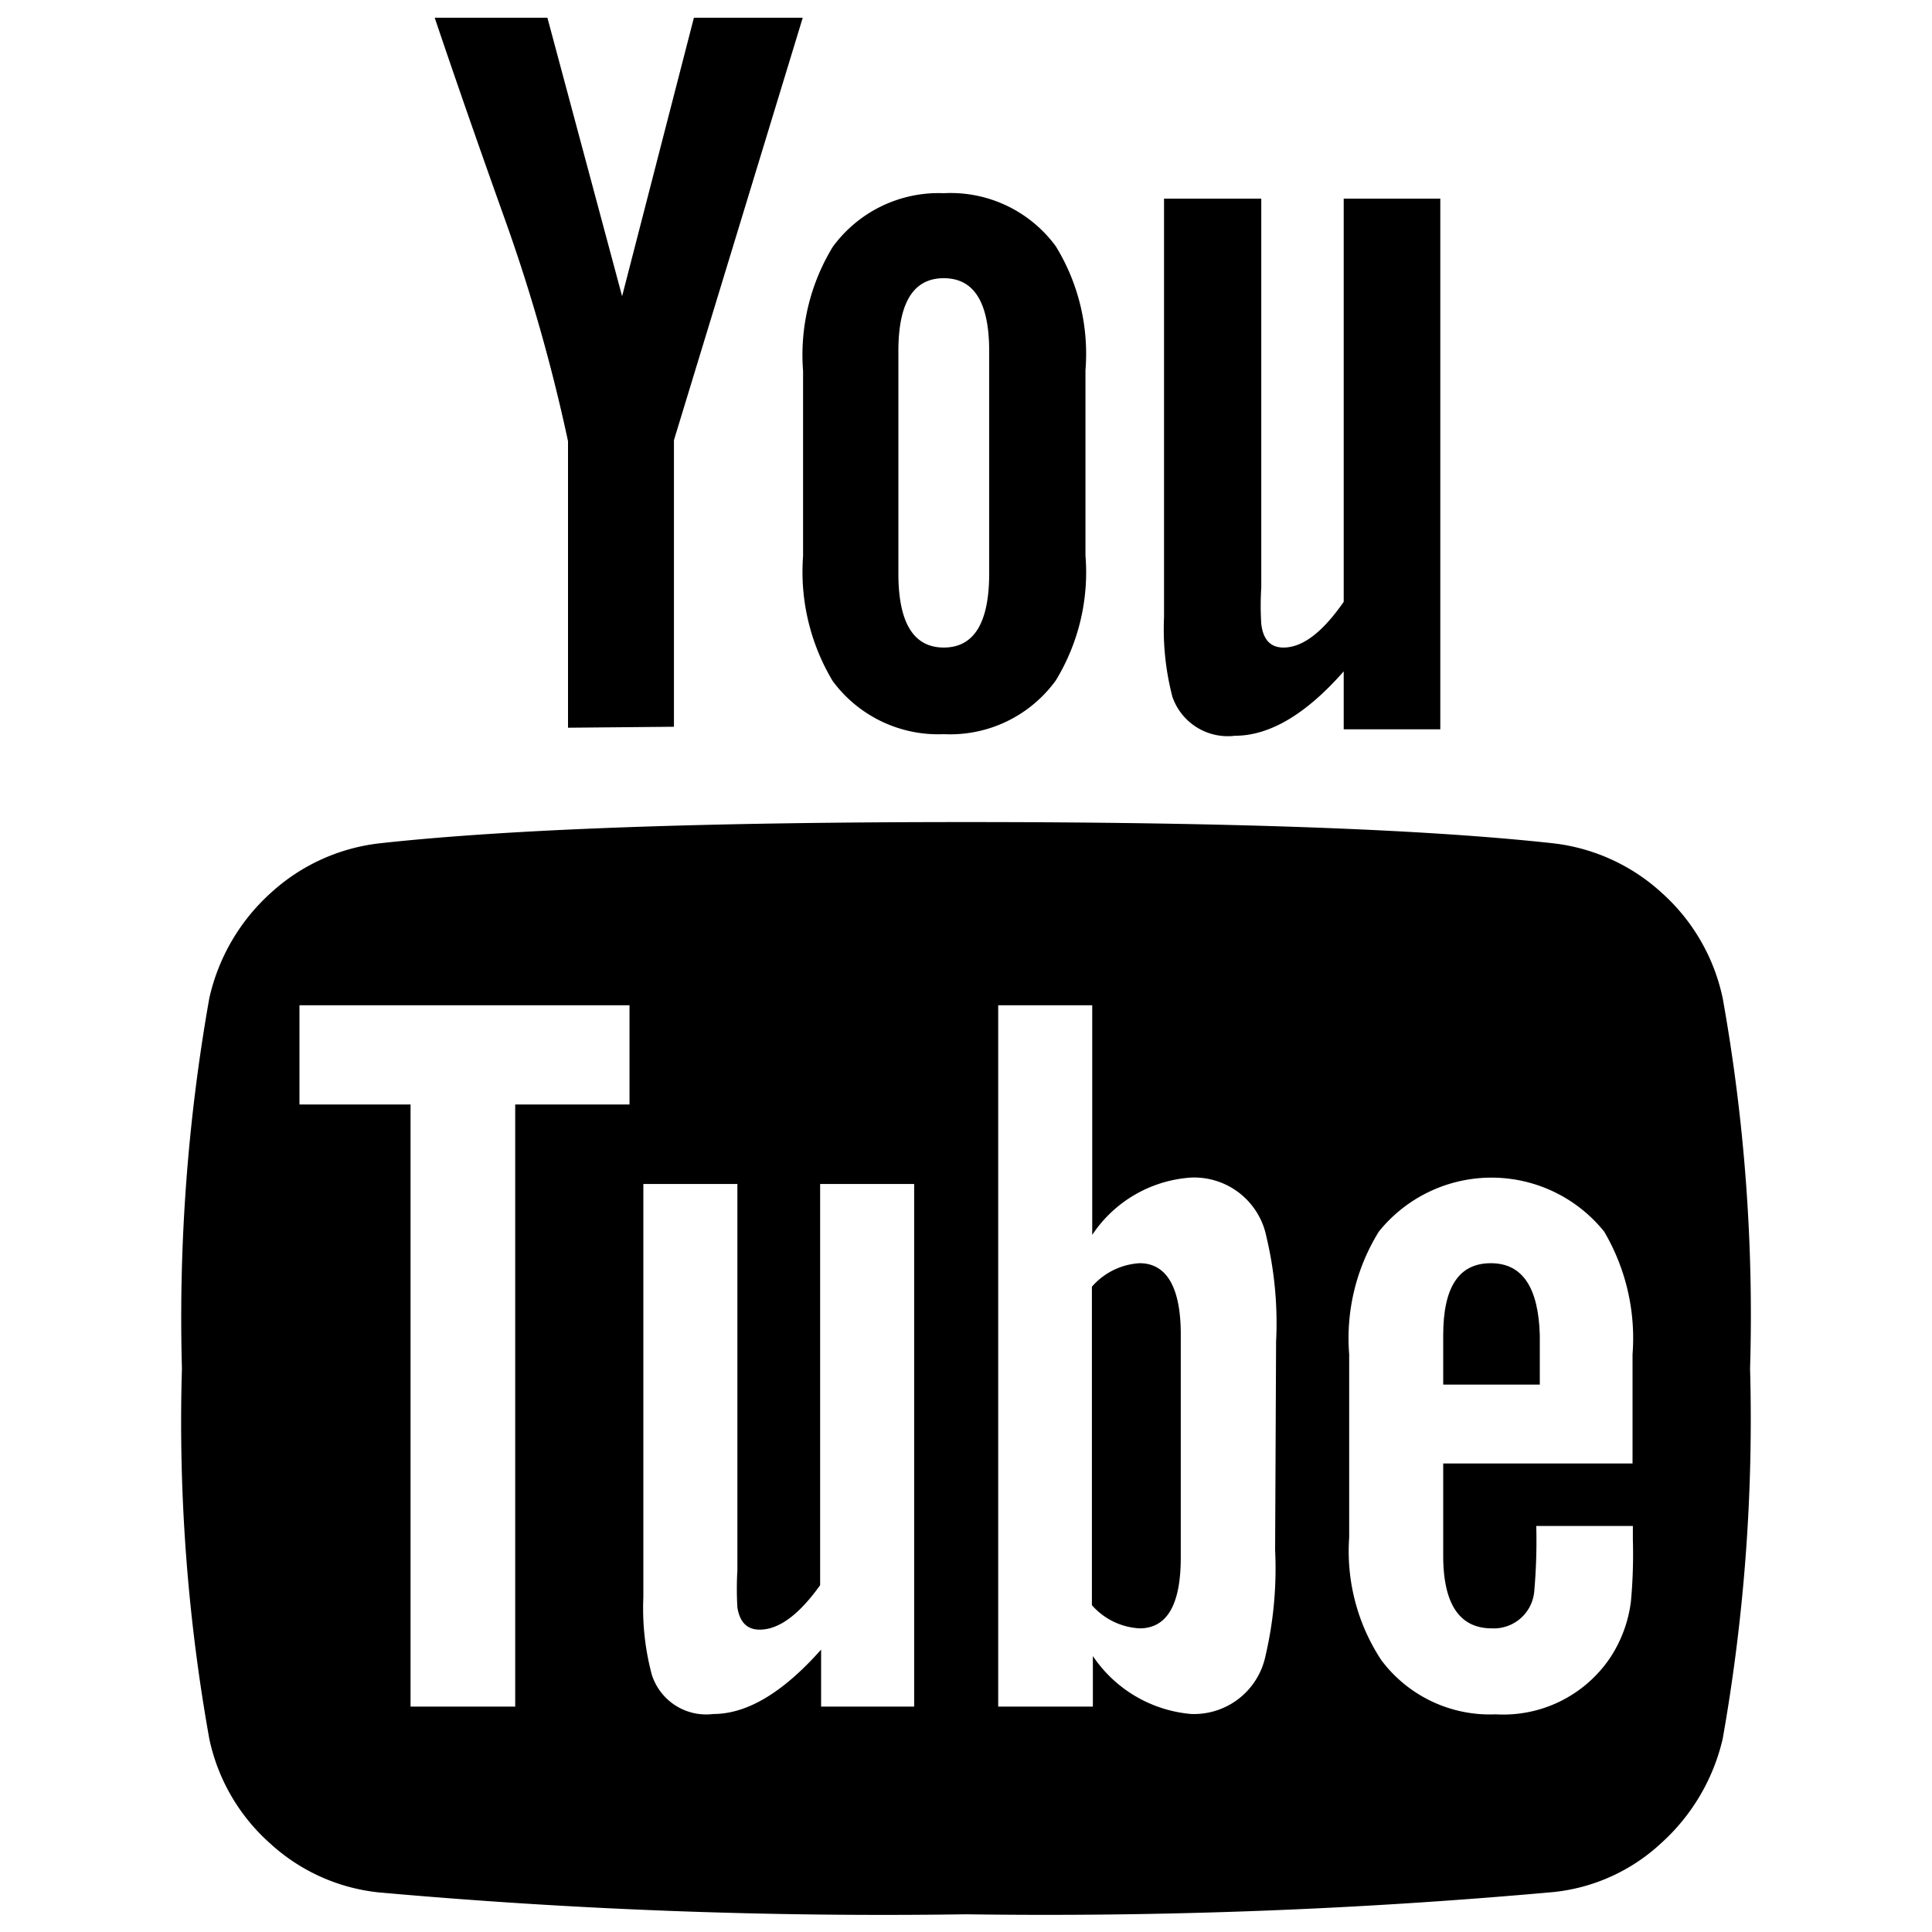
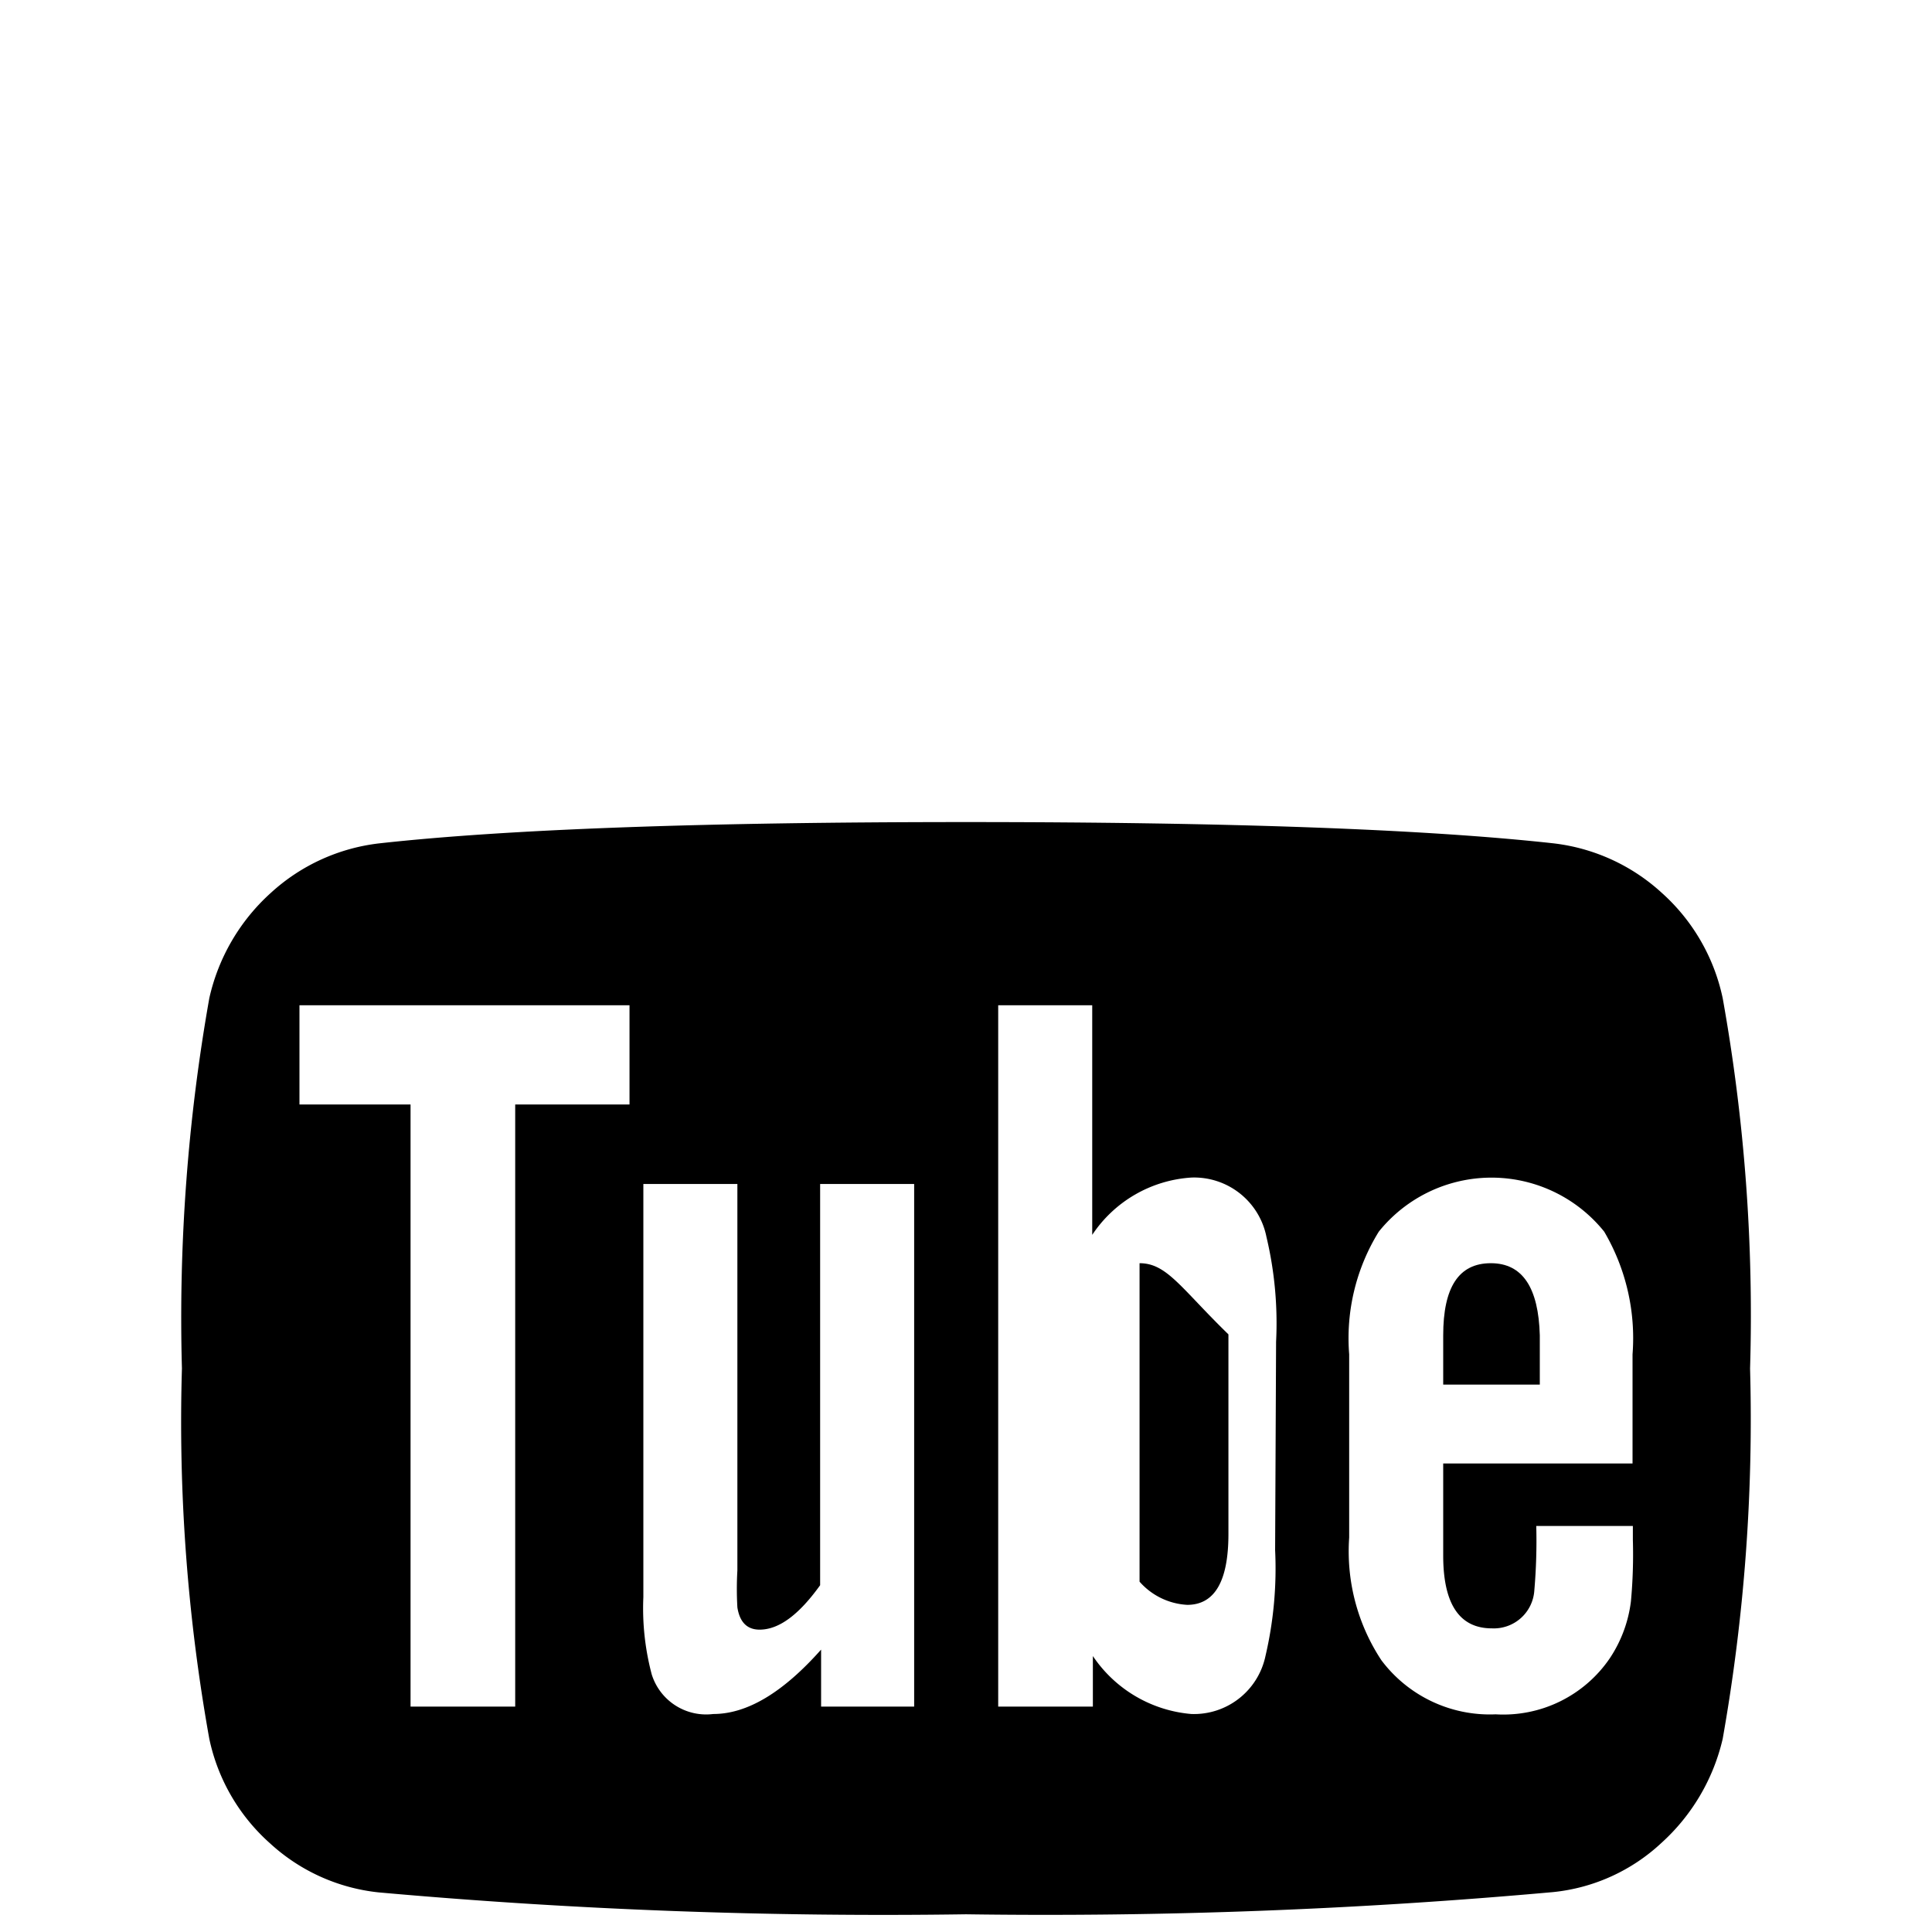
<svg xmlns="http://www.w3.org/2000/svg" id="Capa_1" data-name="Capa 1" viewBox="0 0 60 60">
-   <path d="M36.15,6.17v13a8.34,8.34,0,0,0,.26,2.47,1.82,1.82,0,0,0,1.94,1.21c1.09,0,2.22-.68,3.38-2v1.8h3V6.17h-3V18.69c-.66.95-1.28,1.42-1.87,1.42-.4,0-.63-.24-.69-.73a9.17,9.17,0,0,1,0-1.14V6.17Z" />
-   <path d="M29.31,22.8a4.05,4.05,0,0,0,3.48-1.67,6.45,6.45,0,0,0,.92-3.88V11.5a6.38,6.38,0,0,0-.92-3.85A4.05,4.05,0,0,0,29.31,6a4.07,4.07,0,0,0-3.45,1.67,6.45,6.45,0,0,0-.92,3.85v5.75a6.6,6.6,0,0,0,.92,3.88A4.07,4.07,0,0,0,29.31,22.8ZM27.9,10.91c0-1.52.47-2.27,1.41-2.27s1.41.75,1.41,2.27v6.9c0,1.53-.47,2.3-1.41,2.3s-1.41-.77-1.41-2.3Z" />
-   <path d="M20.93,22.57v-8.9l4-13.12H21.55L19.32,9.2,17,.55H13.5q.93,2.76,2.14,6.15a54.19,54.19,0,0,1,2,7v8.9Z" />
  <path d="M51.61,27.73a6,6,0,0,0-3.37-1.54q-6-.66-18.24-.66t-18.21.66a6,6,0,0,0-3.38,1.54A6.23,6.23,0,0,0,6.5,31a56.93,56.93,0,0,0-.85,11.5A55.79,55.79,0,0,0,6.5,54a6,6,0,0,0,1.89,3.25,5.89,5.89,0,0,0,3.37,1.52A175.73,175.73,0,0,0,30,59.45a175.73,175.73,0,0,0,18.24-.69,5.78,5.78,0,0,0,3.35-1.52A6.27,6.27,0,0,0,53.5,54a56.93,56.93,0,0,0,.85-11.5A55.73,55.73,0,0,0,53.5,31,6.07,6.07,0,0,0,51.61,27.73ZM19.55,34.3H16V53H12.75V34.3H9.3V31.22H19.55V34.3ZM28.42,53H25.5V51.23c-1.19,1.34-2.3,2-3.35,2A1.77,1.77,0,0,1,20.24,52a8,8,0,0,1-.26-2.4V36.77H22.9v12a10,10,0,0,0,0,1.15q.11.69.69.69c.6,0,1.22-.46,1.88-1.38V36.77h2.92V53ZM39.6,48.14a11.94,11.94,0,0,1-.3,3.29A2.27,2.27,0,0,1,37,53.23a4.1,4.1,0,0,1-3.06-1.8V53H31V31.22h2.92v7.13A4,4,0,0,1,37,36.57a2.29,2.29,0,0,1,2.33,1.84,11.58,11.58,0,0,1,.3,3.26Zm11.1-2.69H44.82v2.86c0,1.51.51,2.26,1.51,2.26a1.26,1.26,0,0,0,1.32-1.18,17.92,17.92,0,0,0,.06-2h3v.43a15.88,15.88,0,0,1-.06,1.91A4.08,4.08,0,0,1,50,51.49a4,4,0,0,1-3.55,1.75,4.21,4.21,0,0,1-3.55-1.68,6.14,6.14,0,0,1-1-3.81V42.06a6.29,6.29,0,0,1,.92-3.81,4.49,4.49,0,0,1,7,0,6.53,6.53,0,0,1,.88,3.81v3.39Z" />
  <path d="M46.3,39.23c-1,0-1.48.75-1.48,2.24V43h3V41.47C47.78,40,47.29,39.23,46.3,39.23Z" />
-   <path d="M35.39,39.23a2.13,2.13,0,0,0-1.48.73v9.89a2.12,2.12,0,0,0,1.48.72c.85,0,1.28-.73,1.28-2.2V41.44C36.67,40,36.24,39.23,35.39,39.23Z" />
+   <path d="M35.39,39.23v9.89a2.12,2.12,0,0,0,1.48.72c.85,0,1.28-.73,1.28-2.2V41.44C36.67,40,36.24,39.23,35.39,39.23Z" />
</svg>